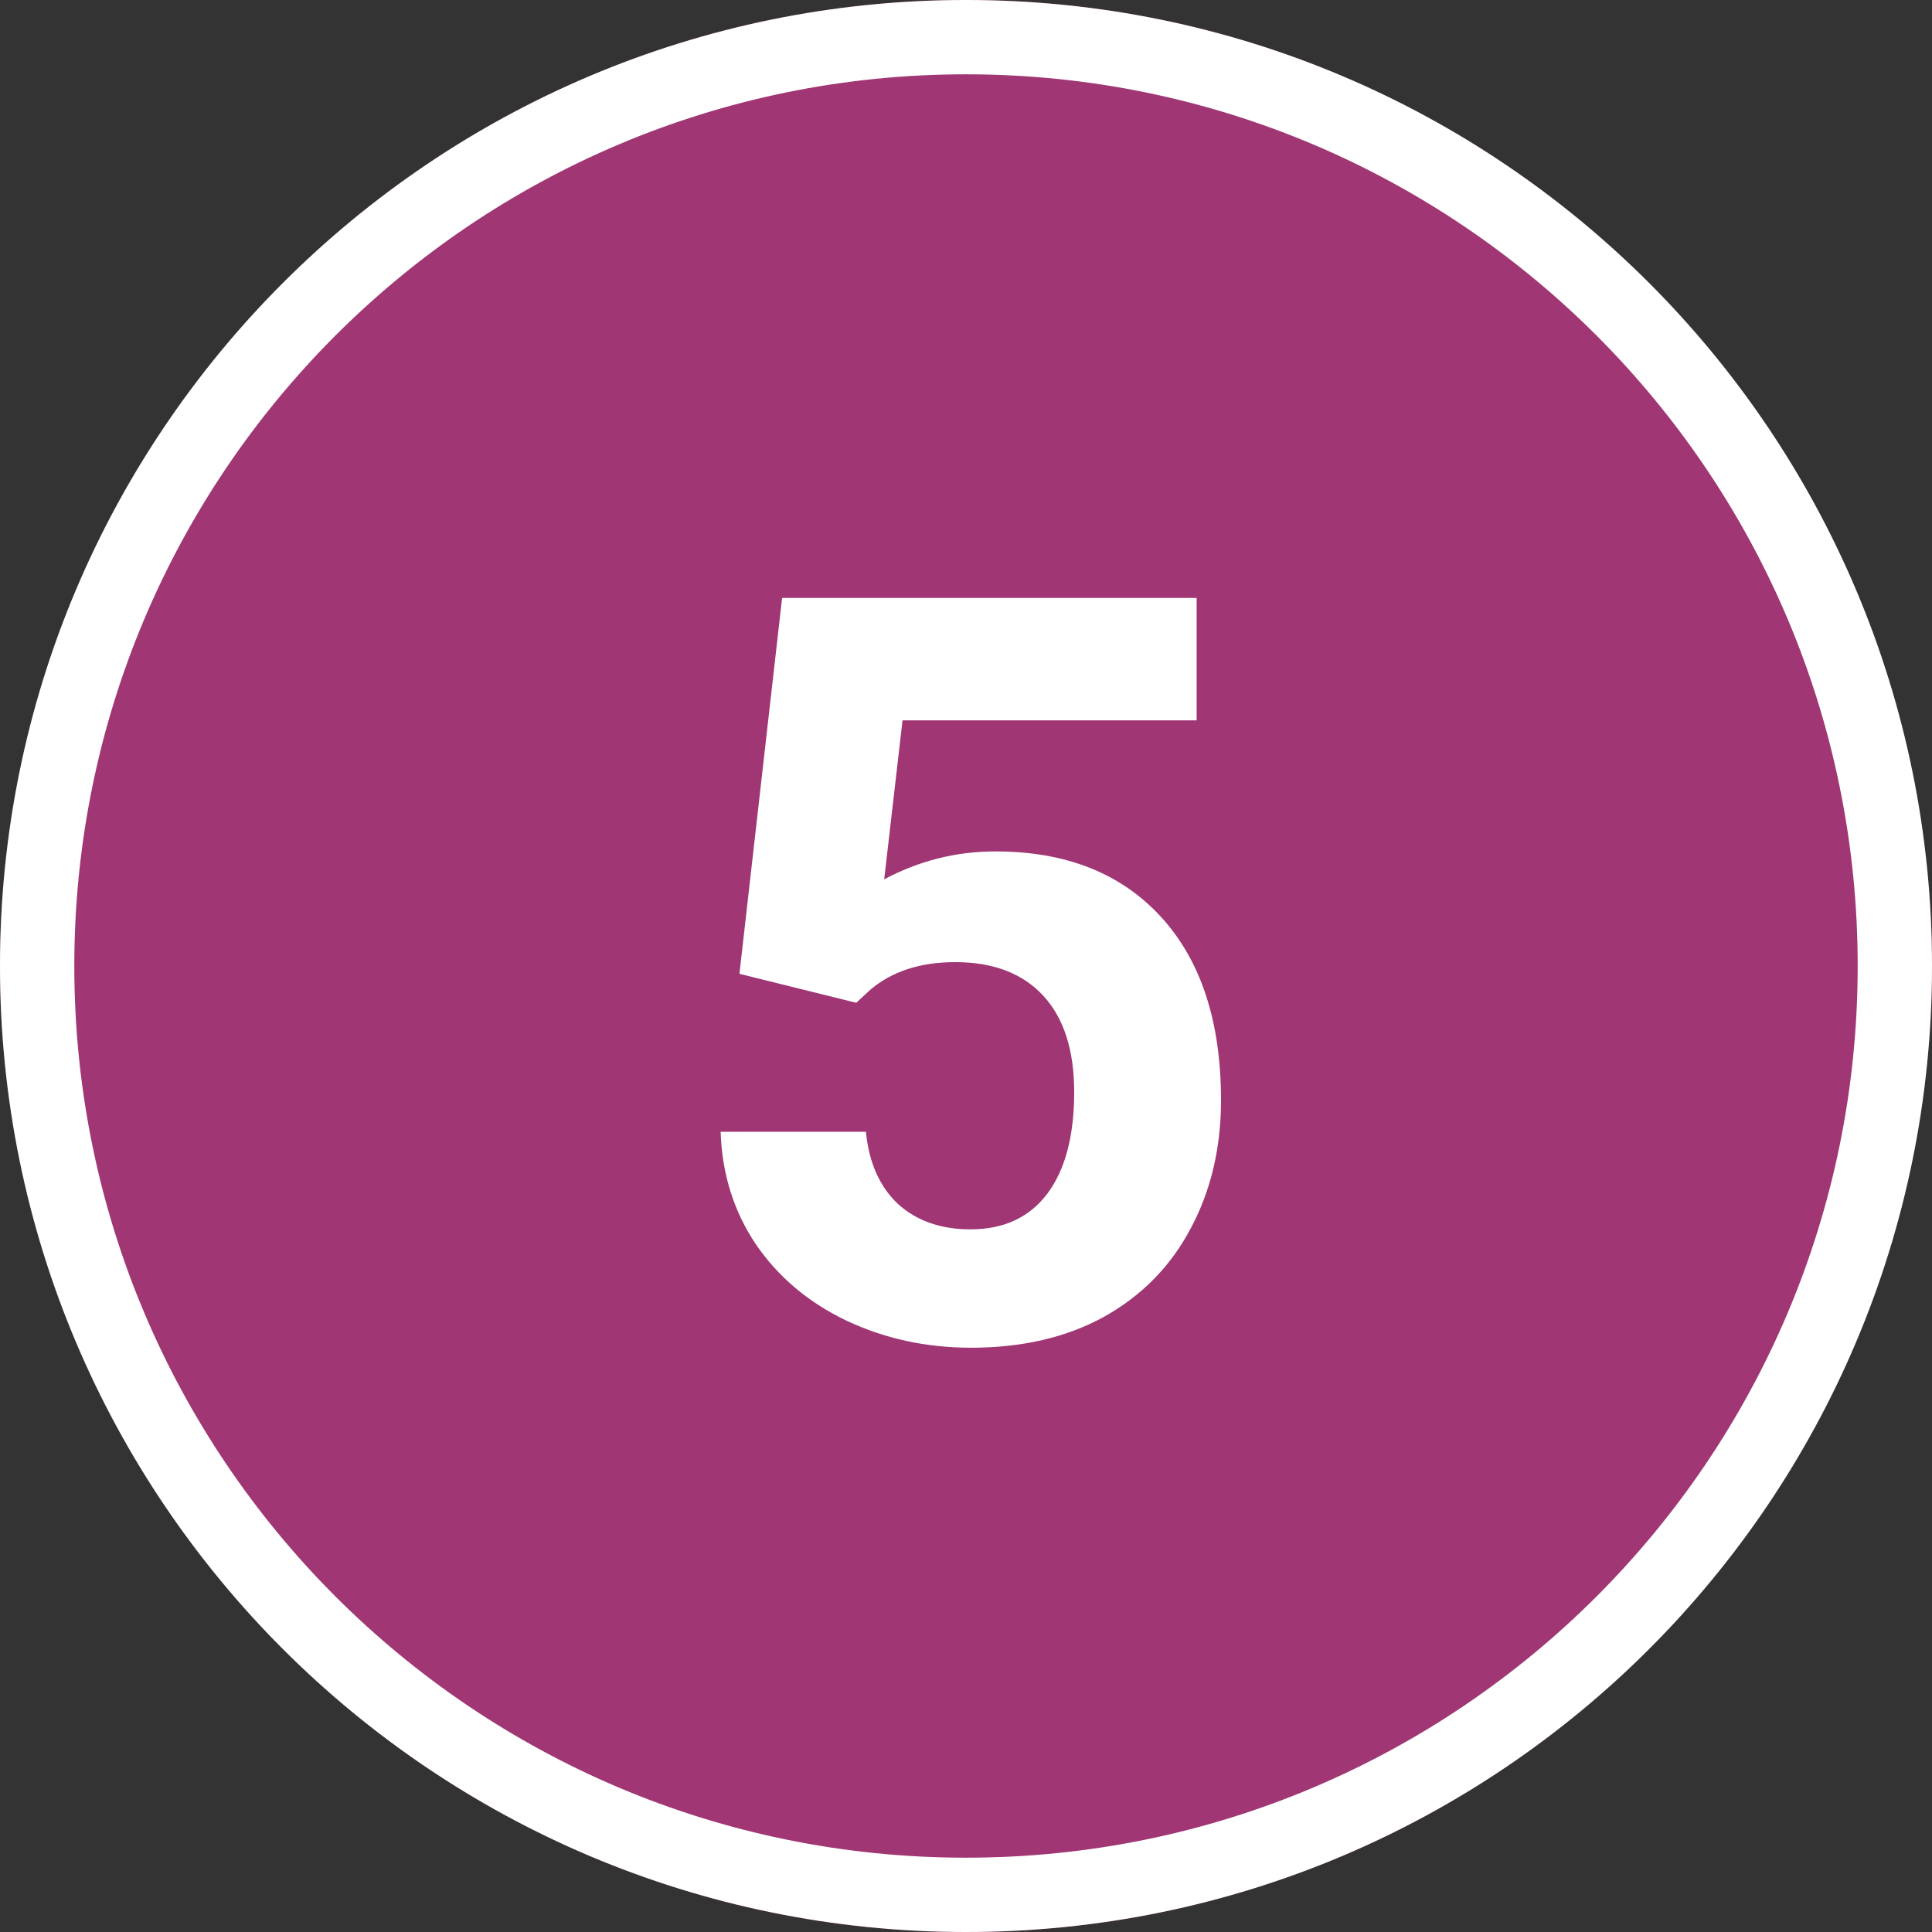
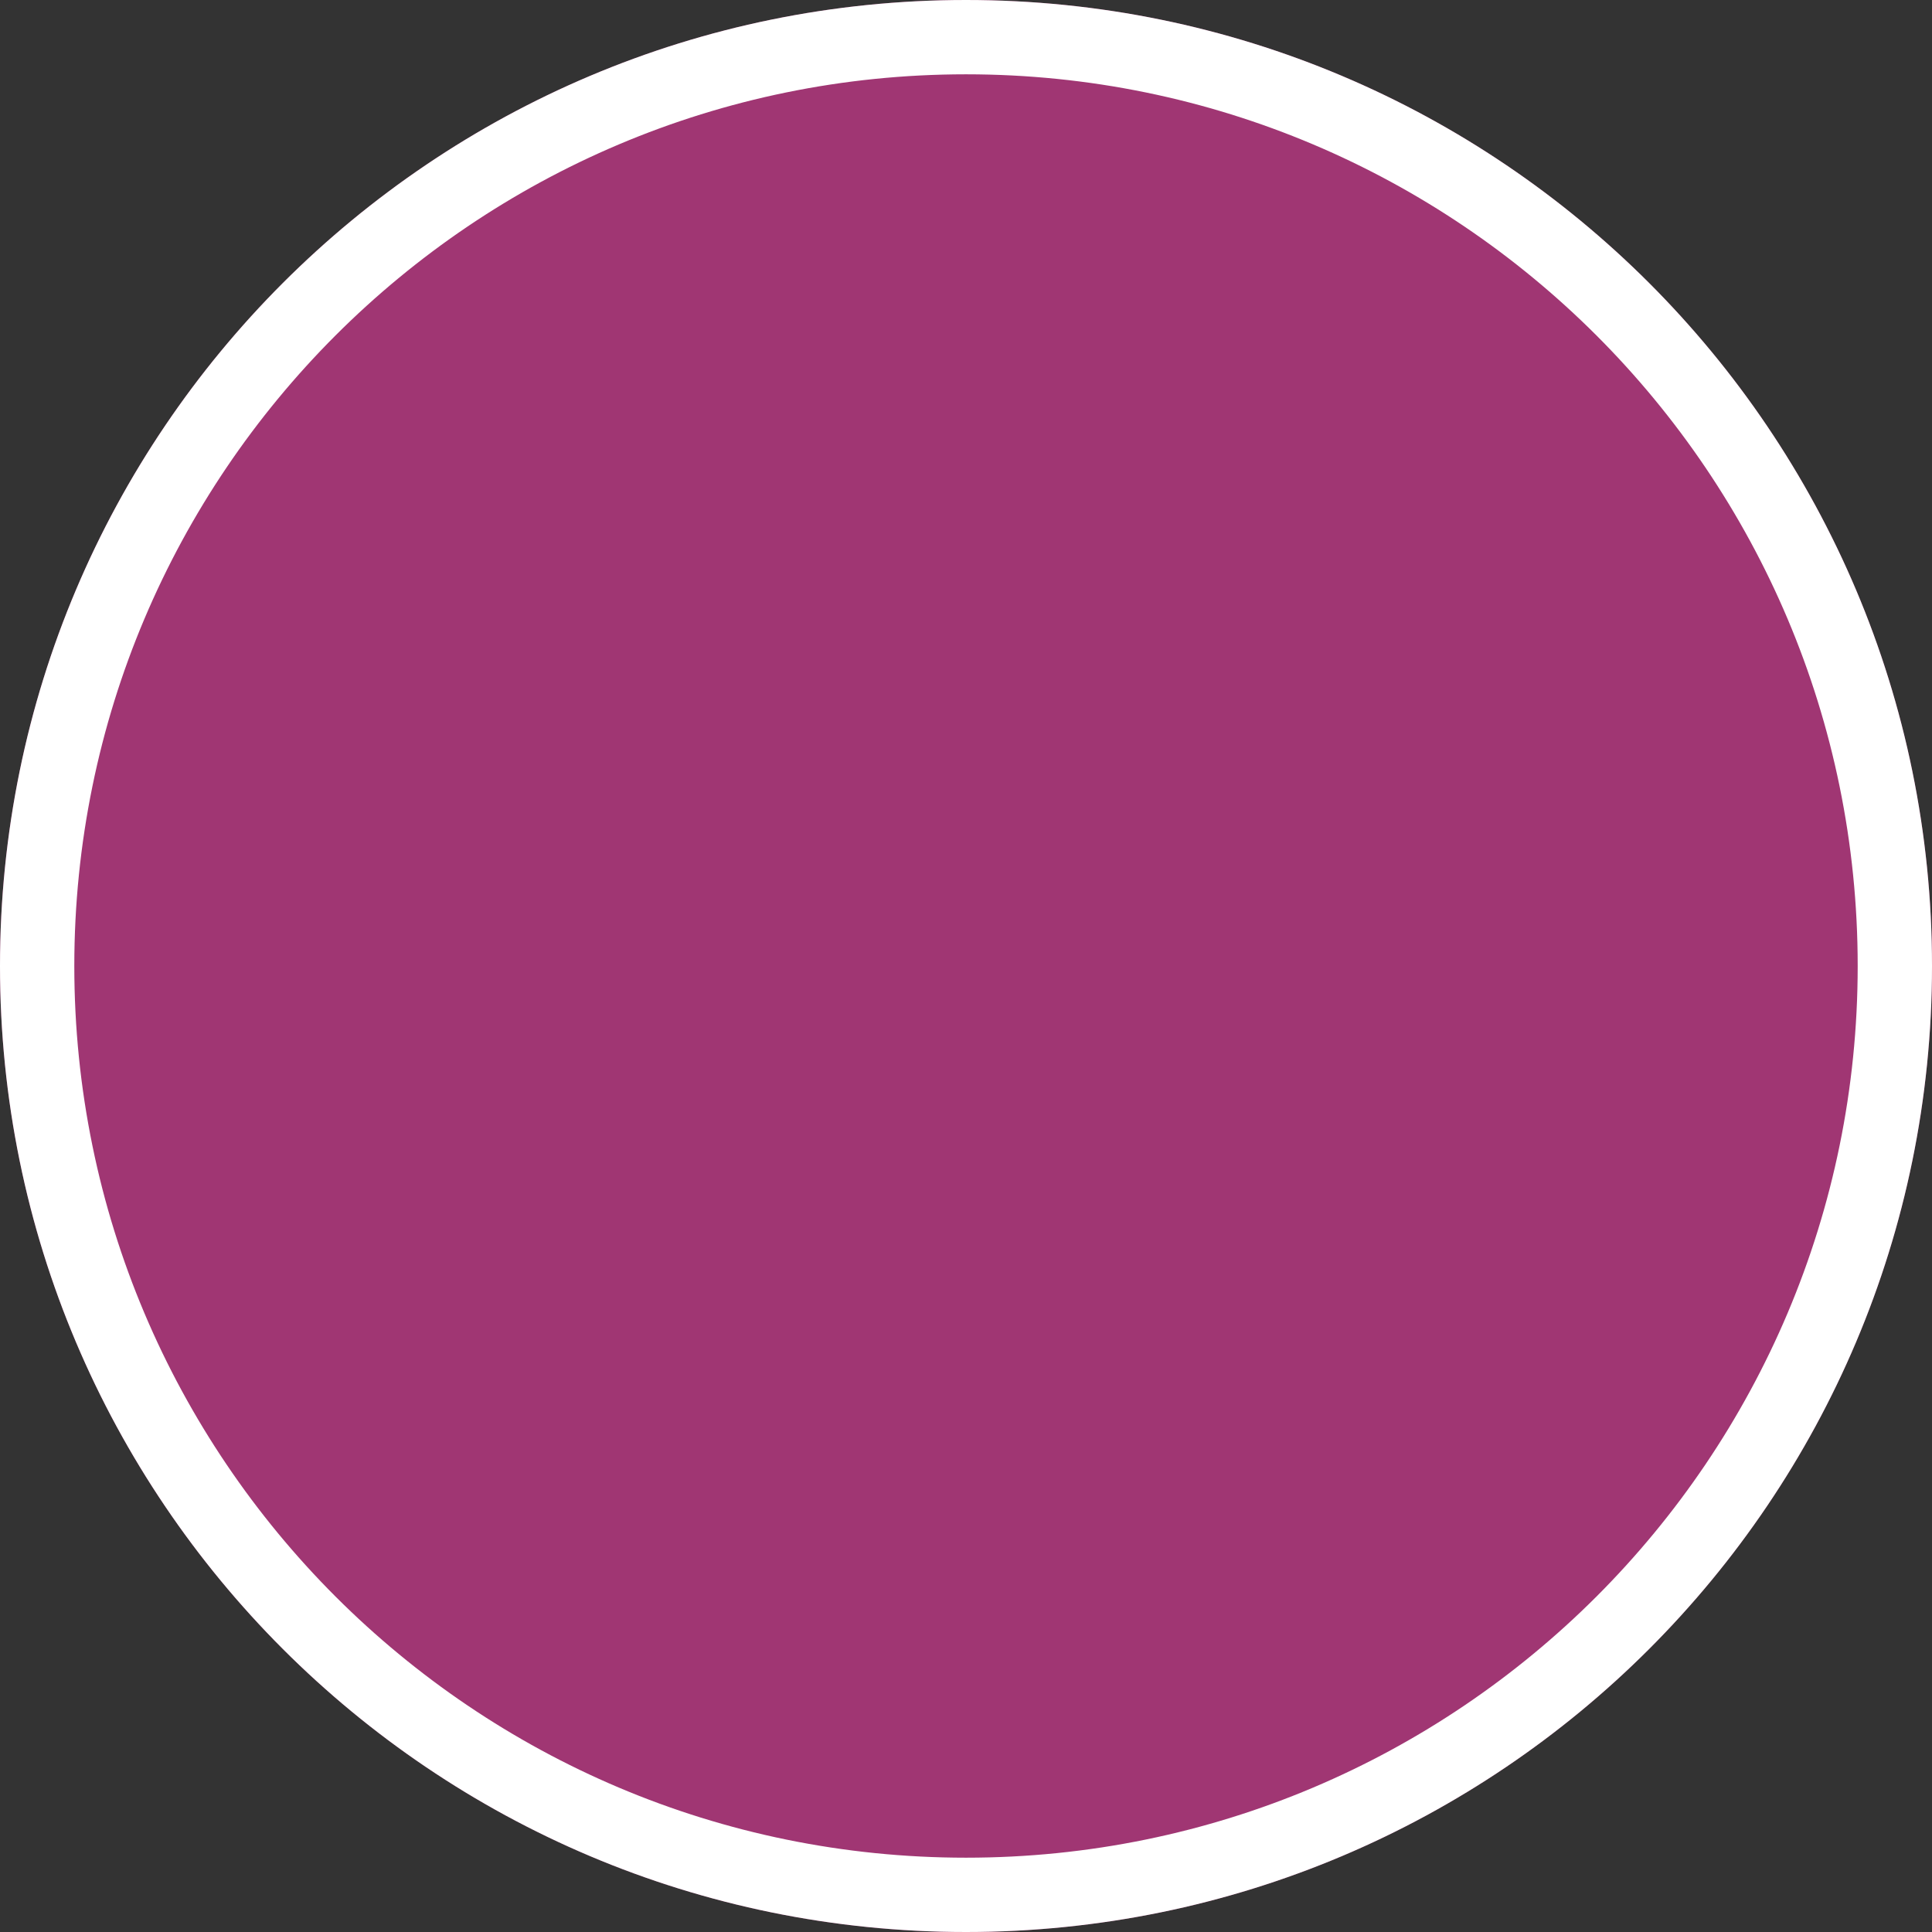
<svg xmlns="http://www.w3.org/2000/svg" width="26" height="26" viewBox="0 0 26 26" fill="none">
  <rect x="0" y="0" width="26" height="26" fill="#333333" stroke="none" />
  <path d="M26 13C26 20.18 20.18 26 13 26C5.82 26 0 20.18 0 13C0 5.82 5.82 0 13 0C20.18 0 26 5.82 26 13Z" fill="#A03673" />
  <path fill-rule="evenodd" clip-rule="evenodd" d="M13 25C19.627 25 25 19.627 25 13C25 6.373 19.627 1 13 1C6.373 1 1 6.373 1 13C1 19.627 6.373 25 13 25ZM13 26C20.18 26 26 20.18 26 13C26 5.82 20.18 0 13 0C5.82 0 0 5.82 0 13C0 20.18 5.82 26 13 26Z" fill="white" />
-   <path d="M9.951 13.105L10.525 8.047H16.104V9.694H12.146L11.899 11.834C12.369 11.583 12.868 11.458 13.396 11.458C14.344 11.458 15.087 11.752 15.625 12.34C16.163 12.928 16.432 13.75 16.432 14.808C16.432 15.45 16.295 16.027 16.021 16.537C15.753 17.043 15.365 17.437 14.859 17.72C14.354 17.998 13.757 18.137 13.068 18.137C12.467 18.137 11.909 18.016 11.394 17.774C10.879 17.528 10.471 17.184 10.17 16.742C9.874 16.3 9.716 15.796 9.698 15.231H11.653C11.694 15.646 11.838 15.97 12.084 16.202C12.335 16.43 12.661 16.544 13.062 16.544C13.508 16.544 13.852 16.384 14.094 16.065C14.335 15.742 14.456 15.286 14.456 14.698C14.456 14.133 14.317 13.7 14.039 13.399C13.761 13.099 13.367 12.948 12.856 12.948C12.387 12.948 12.007 13.071 11.715 13.317L11.523 13.495L9.951 13.105Z" fill="white" />
</svg>